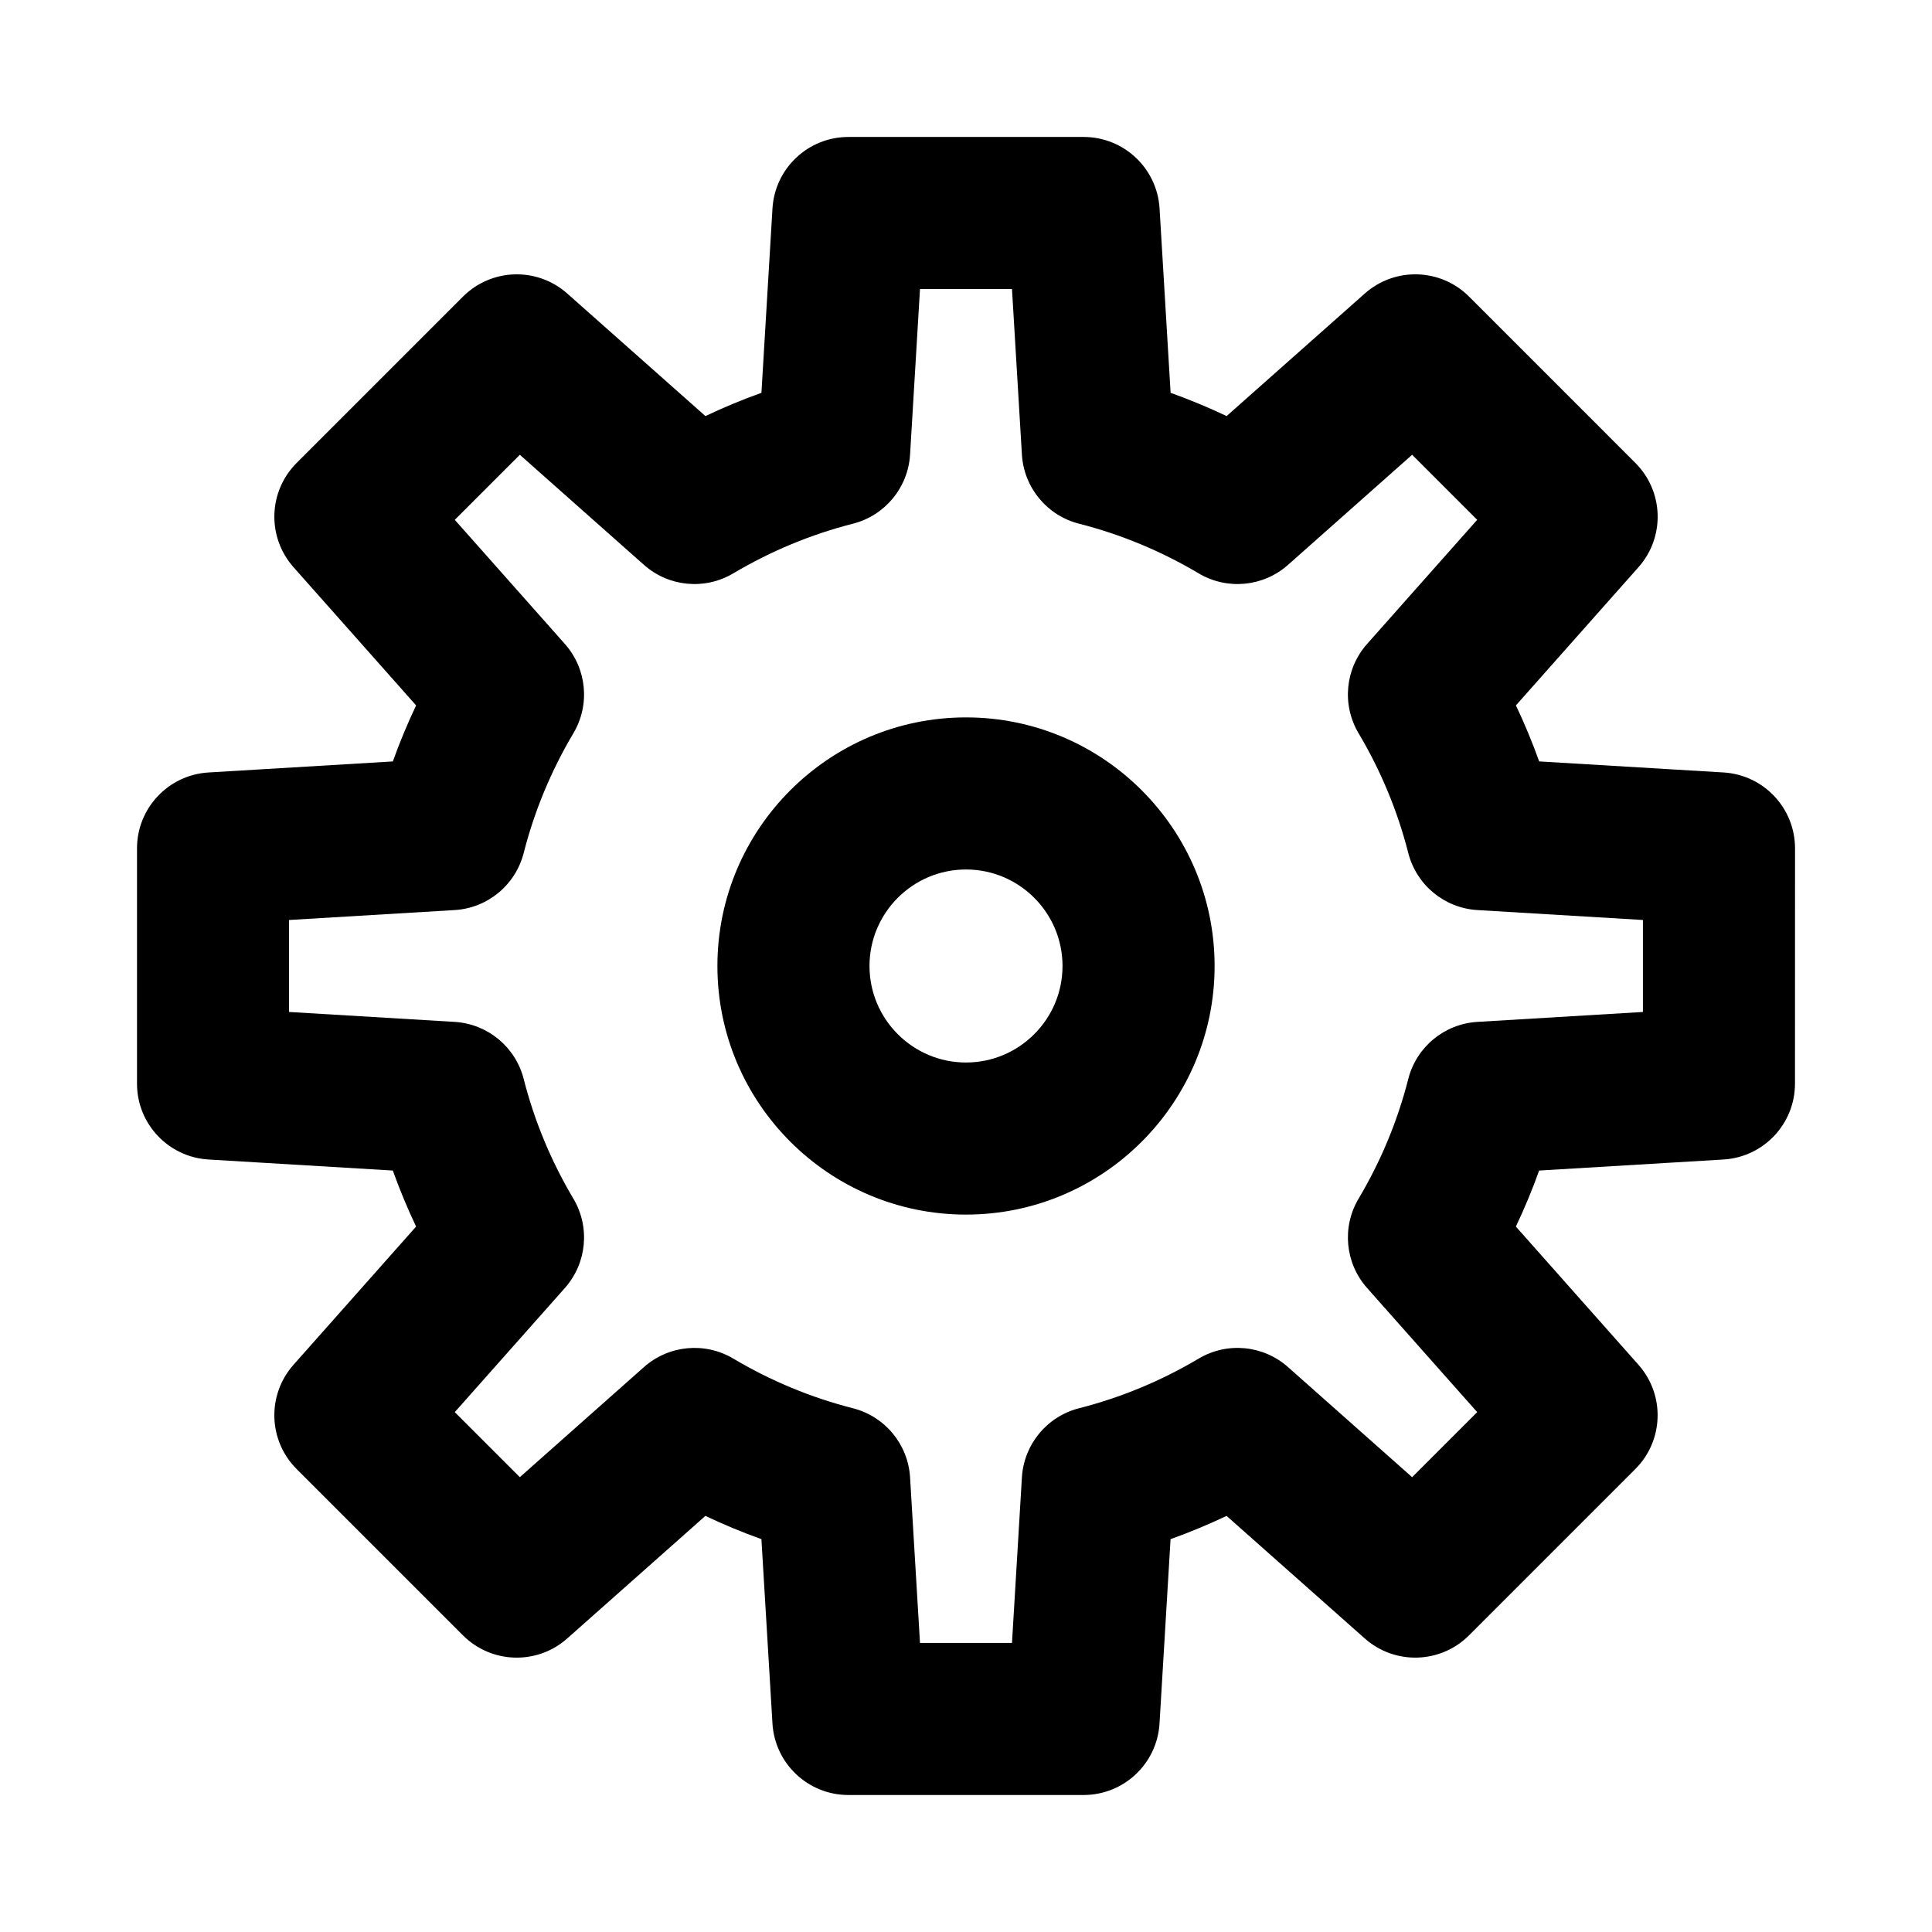
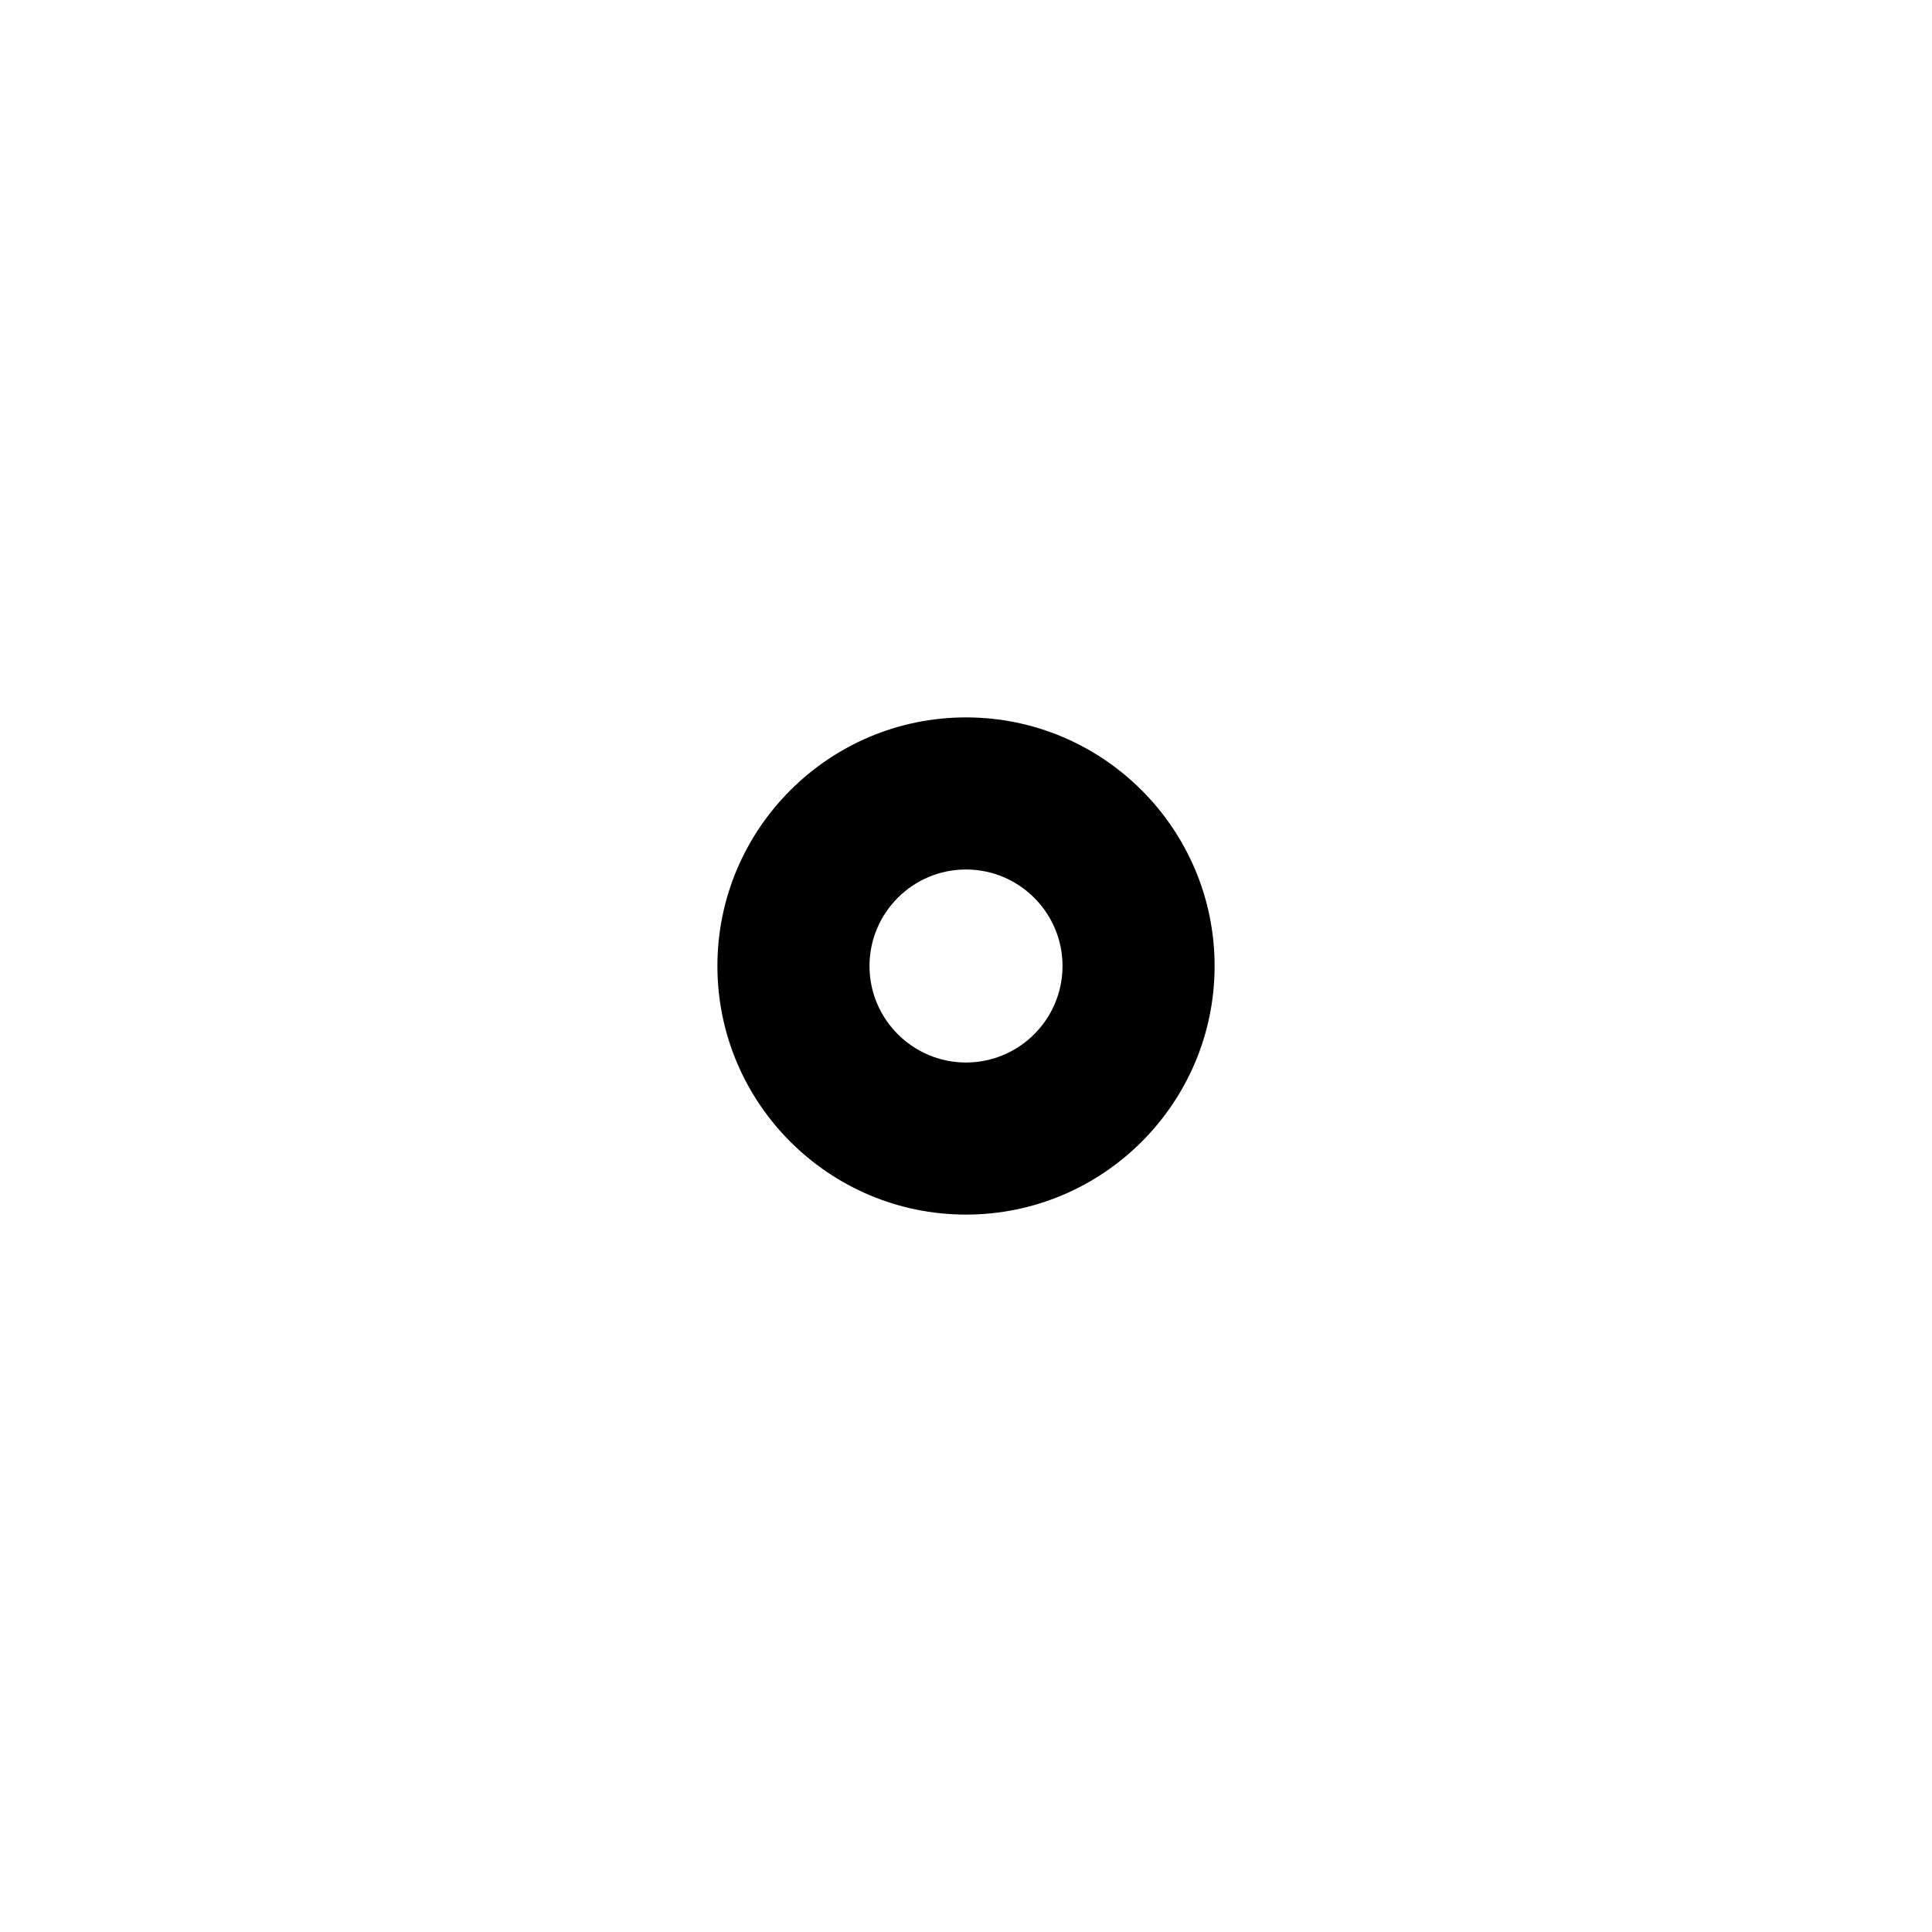
<svg xmlns="http://www.w3.org/2000/svg" fill="#000000" width="800px" height="800px" version="1.1" viewBox="144 144 512 512">
  <g>
-     <path d="m199.25 451.28 48.855 2.926c1.801 5.047 3.863 9.996 6.164 14.848l-32.488 36.629c-7.074 7.977-6.715 20.082 0.828 27.625l44.082 44.082c7.531 7.531 19.637 7.902 27.621 0.828l36.629-32.492c4.852 2.309 9.805 4.363 14.844 6.164l2.926 48.859c0.641 10.641 9.457 18.945 20.117 18.945h62.34c10.66 0 19.477-8.305 20.117-18.945l2.926-48.859c5.039-1.801 9.992-3.856 14.84-6.164l36.633 32.488c7.981 7.074 20.09 6.707 27.621-0.828l44.078-44.082c7.543-7.539 7.902-19.645 0.828-27.621l-32.488-36.629c2.301-4.852 4.363-9.805 6.164-14.848l48.859-2.926c10.641-0.637 18.945-9.453 18.945-20.117l0.012-62.336c0-10.66-8.305-19.477-18.945-20.117l-48.859-2.926c-1.805-5.043-3.863-9.996-6.164-14.848l32.488-36.629c7.074-7.977 6.715-20.082-0.828-27.621l-44.078-44.082c-7.531-7.539-19.641-7.902-27.621-0.828l-36.633 32.488c-4.848-2.305-9.801-4.363-14.84-6.164l-2.926-48.859c-0.641-10.641-9.457-18.945-20.117-18.945h-62.348c-10.66 0-19.477 8.305-20.117 18.945l-2.926 48.859c-5.039 1.801-9.992 3.859-14.844 6.164l-36.629-32.488c-7.984-7.074-20.09-6.707-27.621 0.828l-44.082 44.082c-7.543 7.539-7.902 19.645-0.828 27.625l32.488 36.629c-2.301 4.848-4.359 9.805-6.164 14.848l-48.855 2.926c-10.641 0.637-18.945 9.453-18.945 20.117v62.34c-0.008 10.656 8.297 19.473 18.941 20.109zm21.355-63.473 43.863-2.629c8.754-0.523 16.156-6.644 18.32-15.141 2.828-11.098 7.258-21.77 13.164-31.711 4.481-7.539 3.57-17.105-2.25-23.668l-29.18-32.898 17.238-17.238 32.898 29.18c6.562 5.816 16.121 6.727 23.664 2.25 9.953-5.91 20.621-10.34 31.711-13.164 8.496-2.164 14.617-9.57 15.145-18.324l2.629-43.863h24.379l2.629 43.863c0.527 8.754 6.648 16.16 15.145 18.324 11.09 2.824 21.758 7.254 31.699 13.16 7.551 4.488 17.113 3.57 23.672-2.246l32.898-29.18 17.238 17.238-29.18 32.898c-5.82 6.562-6.731 16.129-2.25 23.668 5.91 9.941 10.336 20.609 13.164 31.711 2.164 8.496 9.574 14.613 18.32 15.141l43.867 2.629v24.375l-43.867 2.629c-8.754 0.523-16.156 6.644-18.32 15.141-2.828 11.102-7.258 21.77-13.164 31.711-4.481 7.539-3.57 17.105 2.25 23.668l29.18 32.898-17.238 17.238-32.898-29.18c-6.562-5.816-16.121-6.734-23.672-2.246-9.941 5.91-20.609 10.336-31.699 13.16-8.496 2.164-14.617 9.57-15.145 18.324l-2.629 43.867h-24.379l-2.629-43.867c-0.527-8.754-6.648-16.16-15.145-18.324-11.09-2.824-21.758-7.254-31.711-13.164-7.539-4.477-17.113-3.566-23.664 2.25l-32.898 29.18-17.238-17.238 29.18-32.898c5.82-6.562 6.731-16.129 2.25-23.668-5.91-9.941-10.336-20.609-13.164-31.711-2.164-8.496-9.57-14.613-18.32-15.141l-43.863-2.629z" />
    <path d="m400 465.88c36.328 0 65.883-29.551 65.883-65.879s-29.555-65.883-65.883-65.883c-36.324 0-65.879 29.555-65.879 65.883 0 36.324 29.555 65.879 65.879 65.879zm0-91.457c14.105 0 25.578 11.473 25.578 25.578 0 14.102-11.473 25.574-25.578 25.574-14.102 0-25.574-11.473-25.574-25.574 0-14.105 11.473-25.578 25.574-25.578z" />
  </g>
</svg>